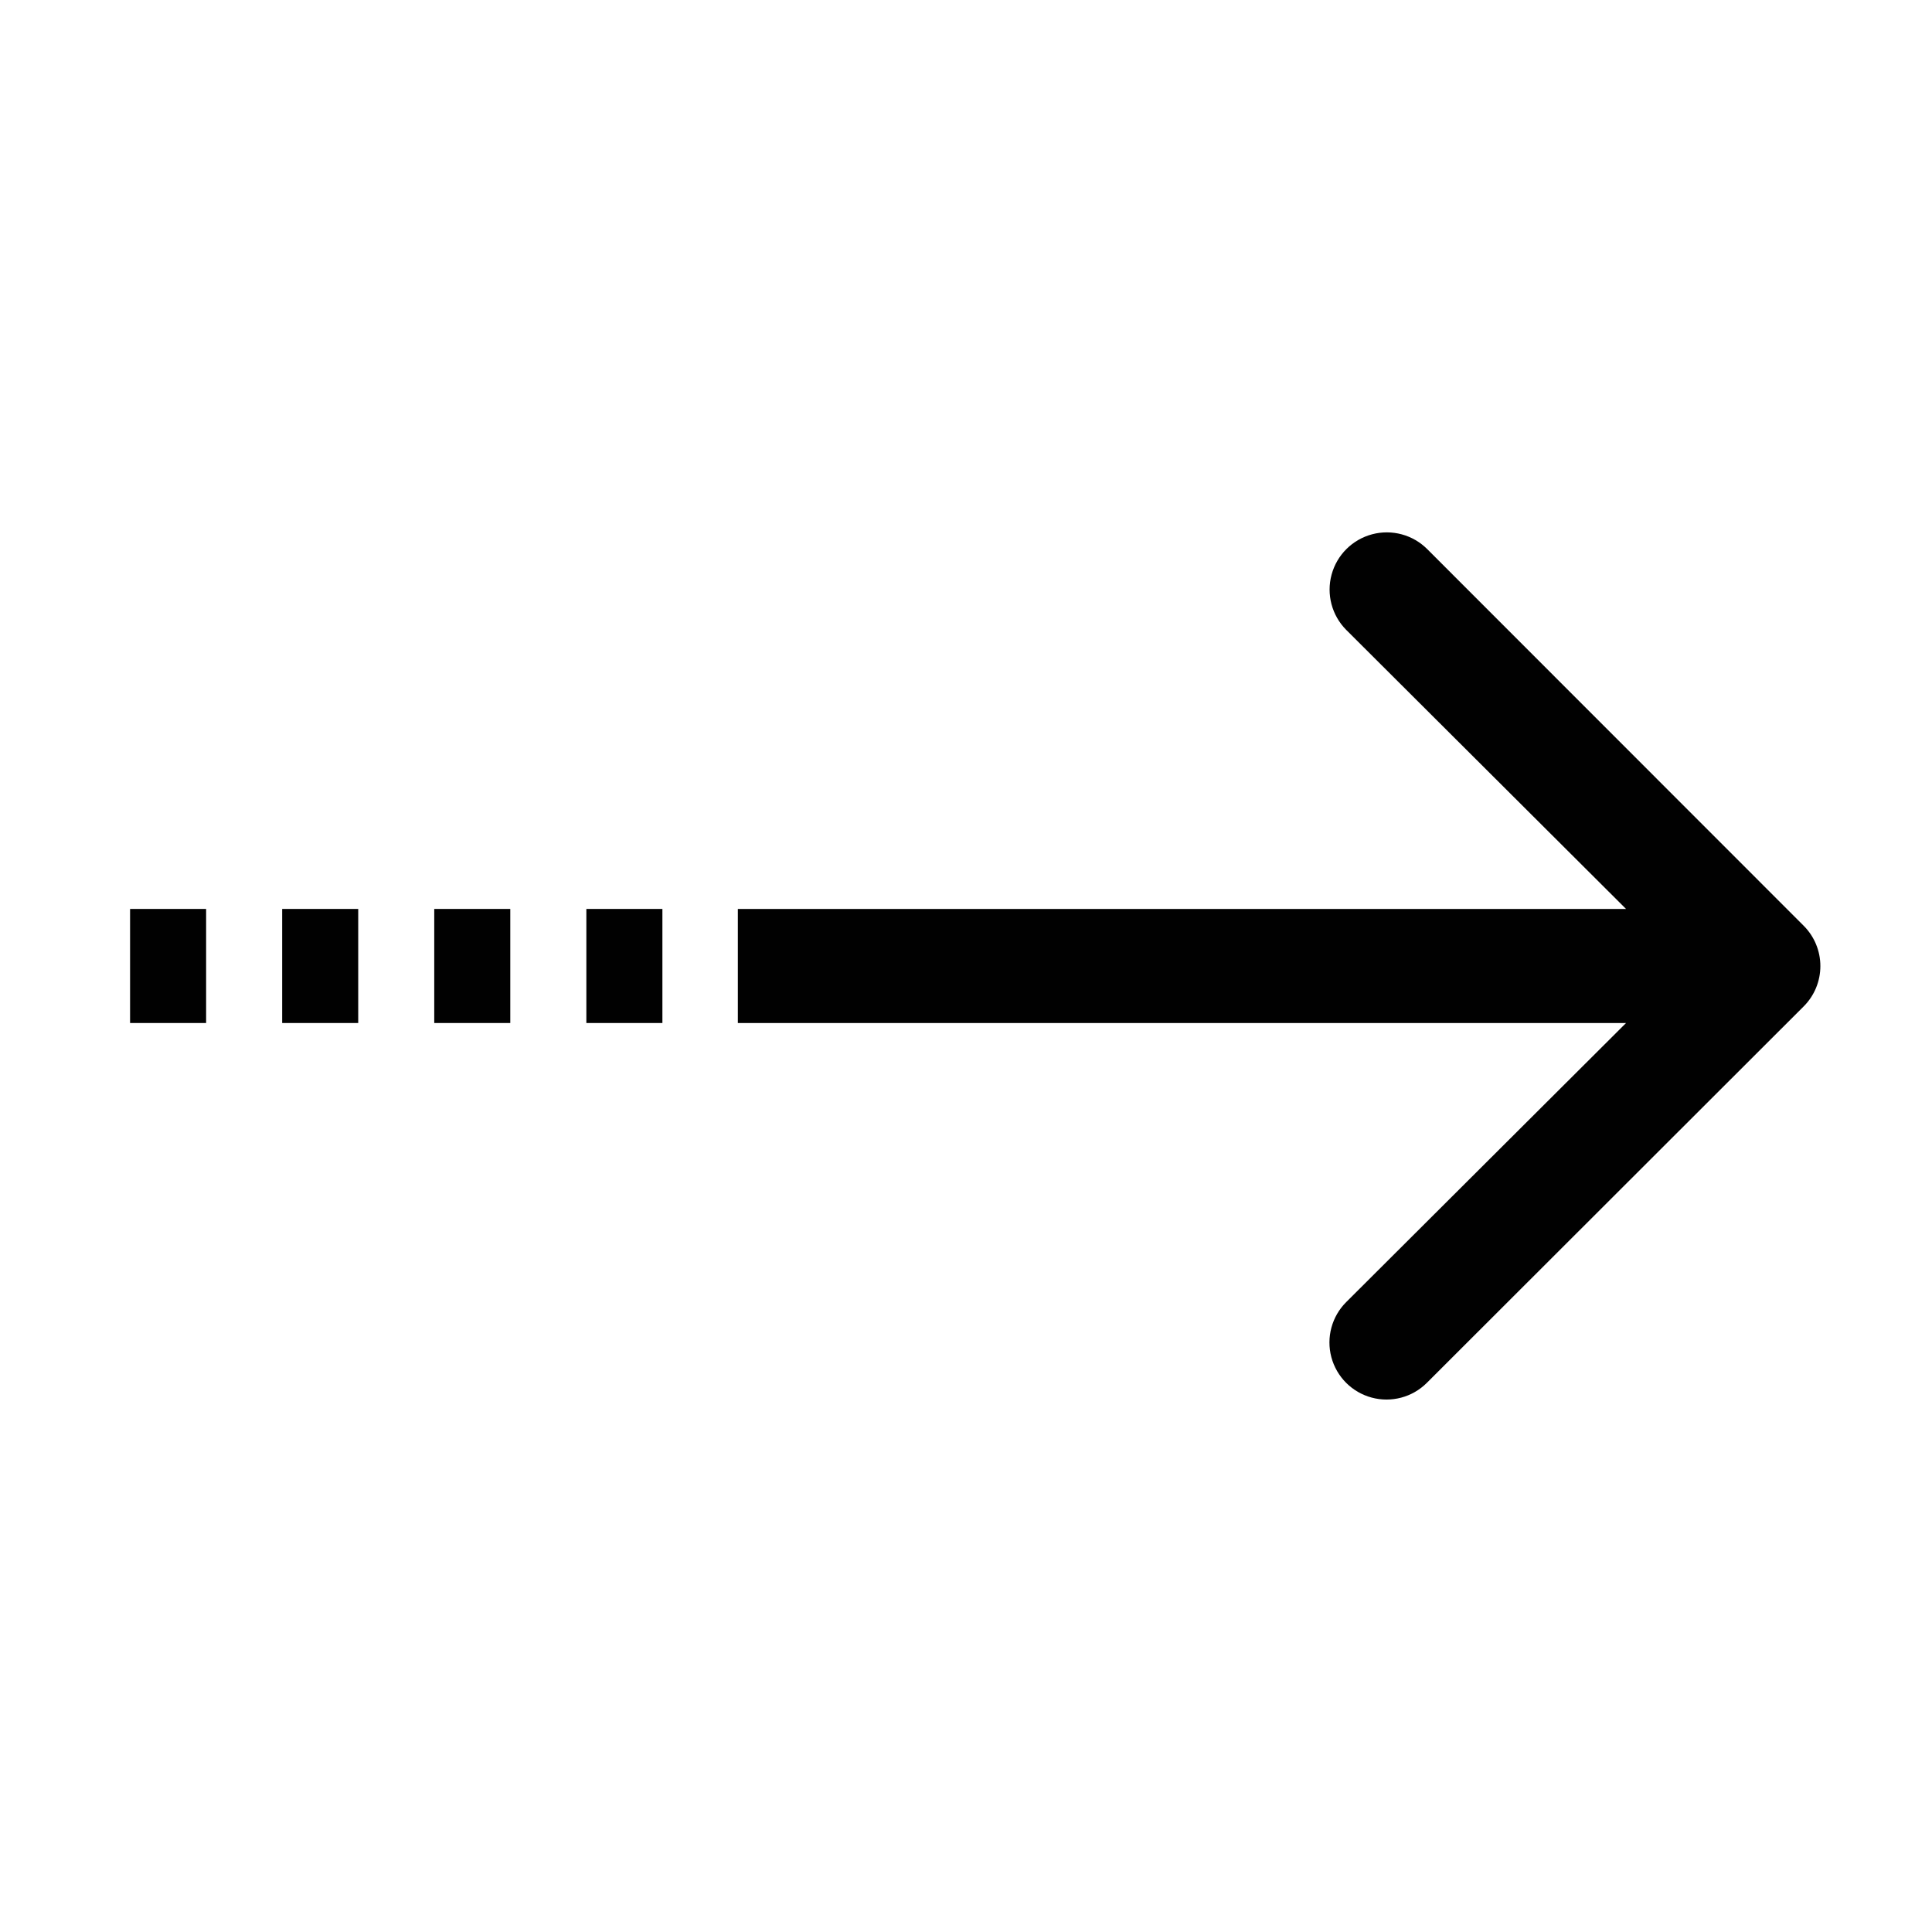
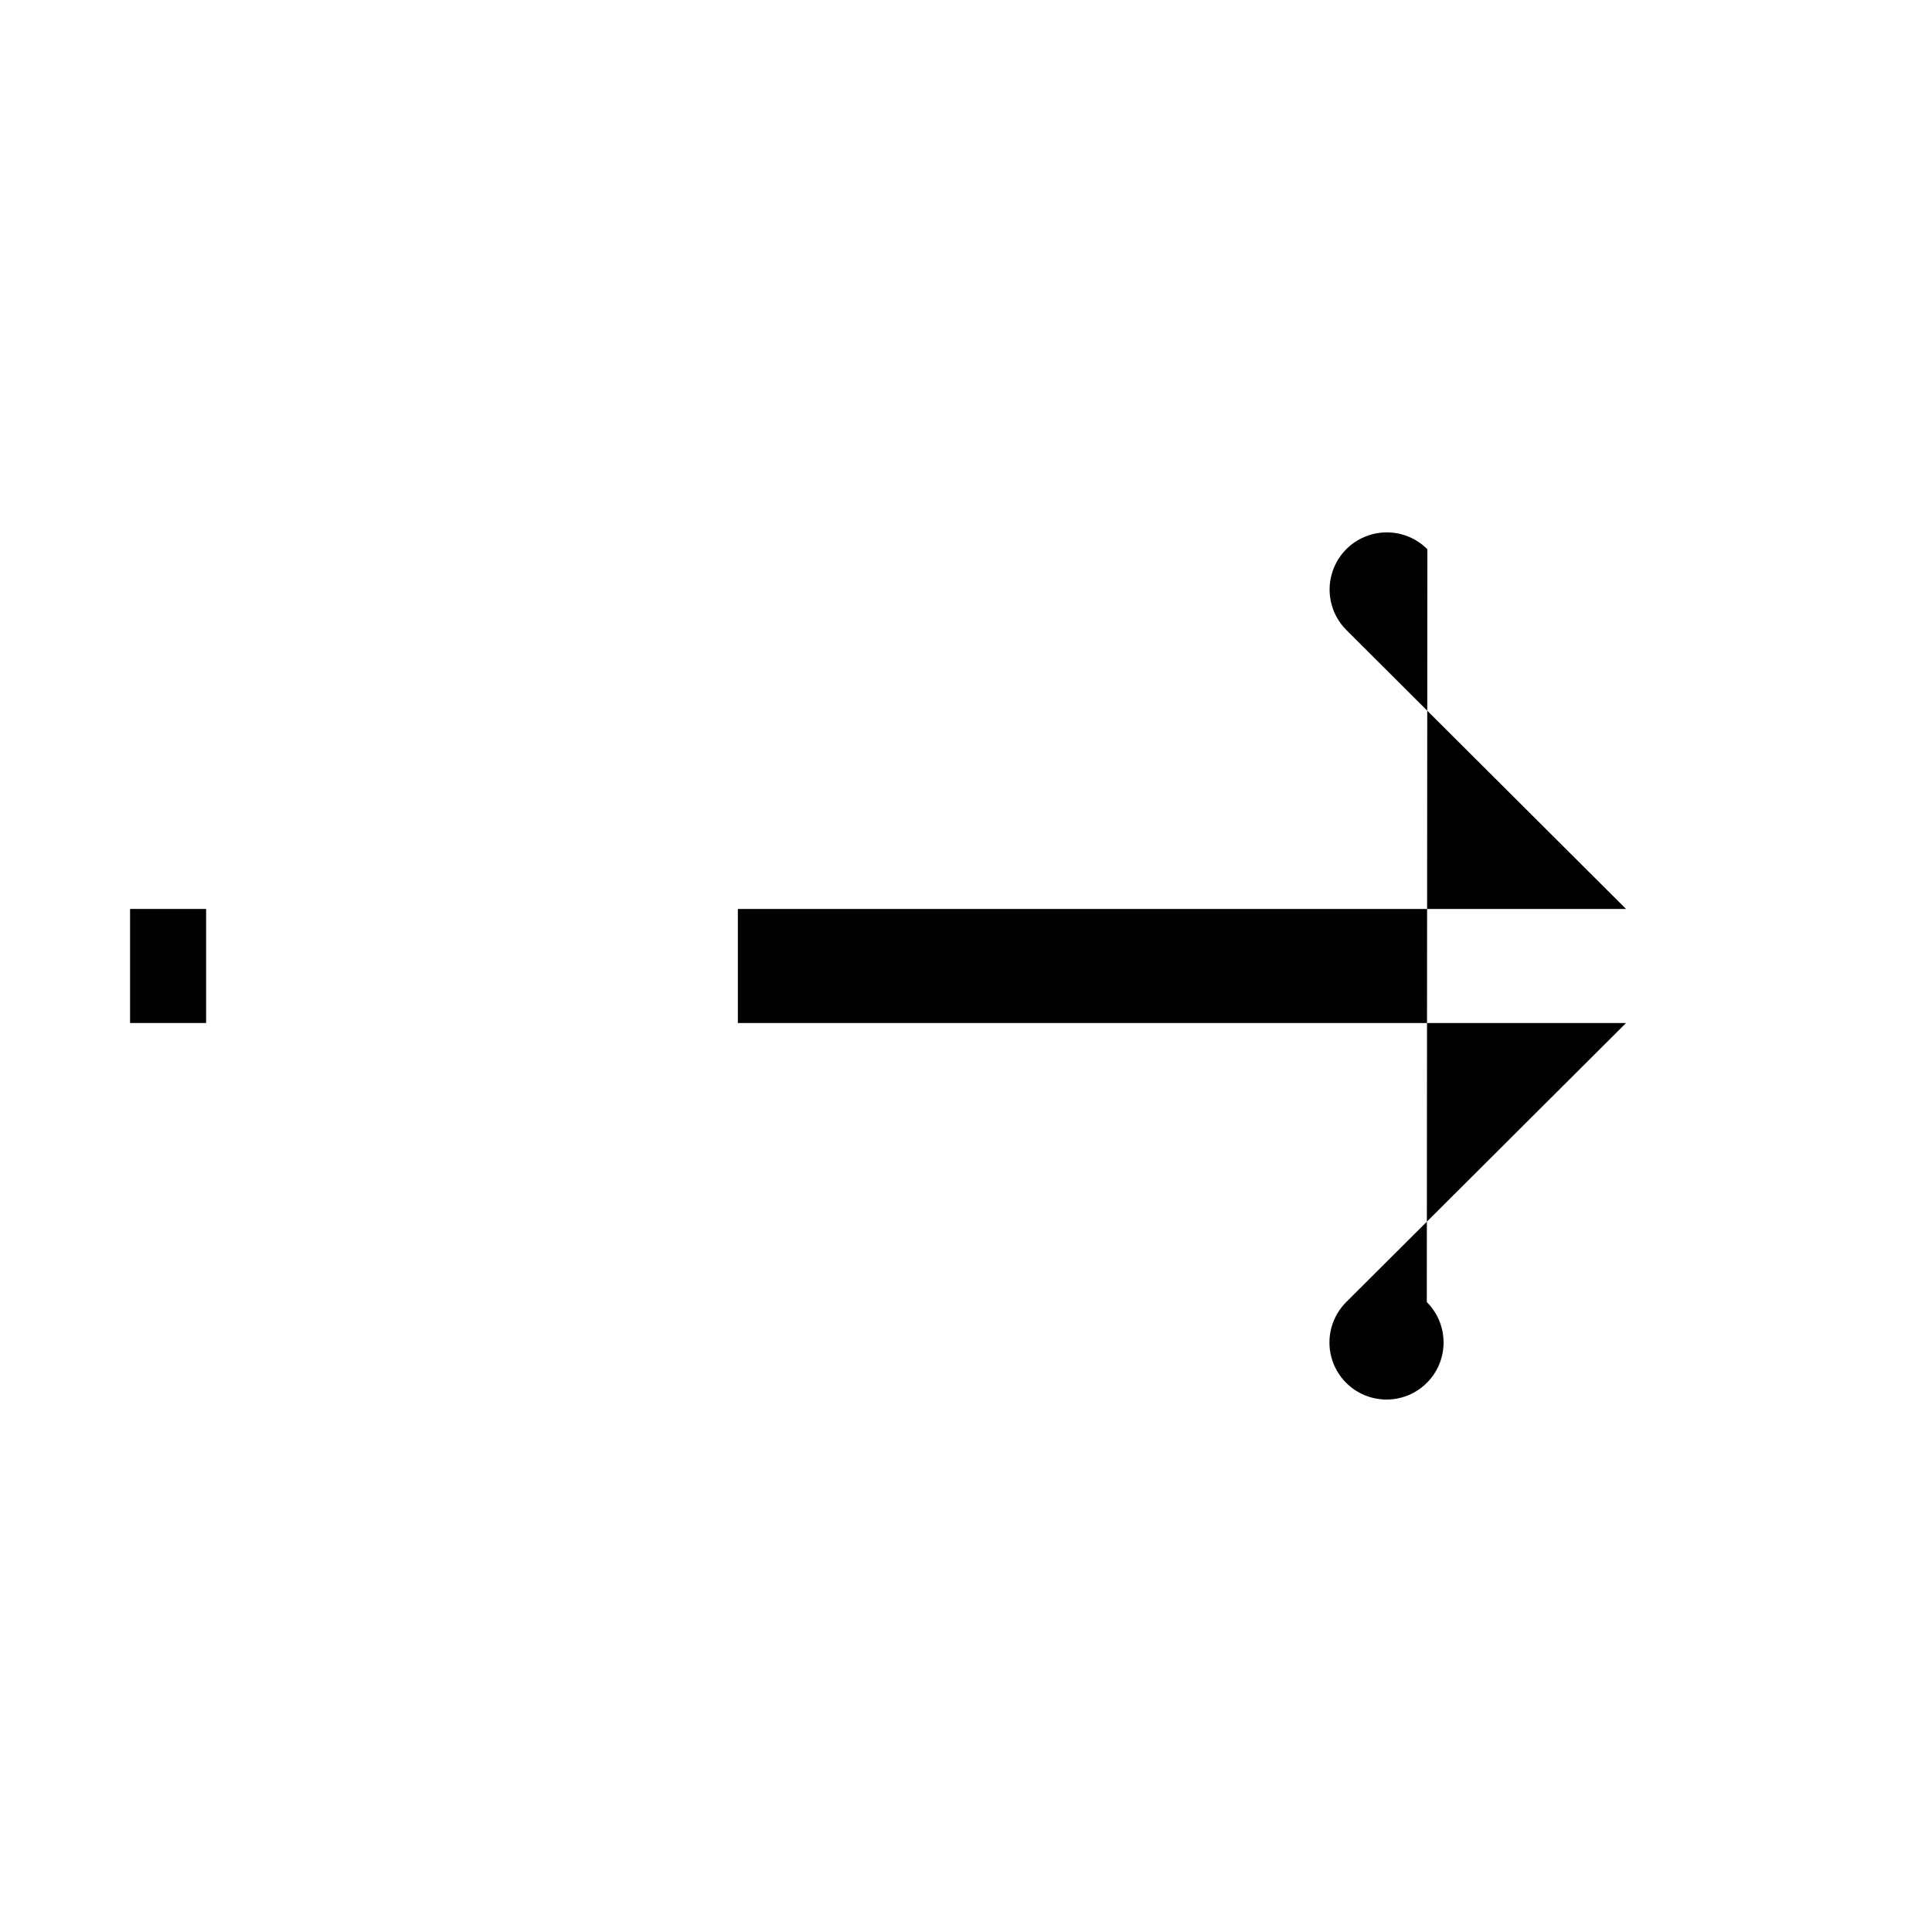
<svg xmlns="http://www.w3.org/2000/svg" width="800px" height="800px" version="1.1" viewBox="144 144 512 512">
  <g fill="#010101">
-     <path d="m522.27 289.56c-3.816-3.844-9.391-5.356-14.629-3.973-5.234 1.383-9.336 5.453-10.754 10.68-1.422 5.227 0.055 10.812 3.871 14.656l74.16 73.957h-235.38v30.23h235.38l-74.16 73.957c-3.824 3.816-5.324 9.383-3.934 14.605 1.395 5.219 5.465 9.301 10.684 10.703 5.215 1.406 10.785-0.078 14.609-3.894l99.855-99.754c2.848-2.836 4.445-6.688 4.445-10.707 0-4.016-1.598-7.871-4.445-10.707z" />
+     <path d="m522.27 289.56c-3.816-3.844-9.391-5.356-14.629-3.973-5.234 1.383-9.336 5.453-10.754 10.68-1.422 5.227 0.055 10.812 3.871 14.656l74.16 73.957h-235.38v30.23h235.38l-74.16 73.957c-3.824 3.816-5.324 9.383-3.934 14.605 1.395 5.219 5.465 9.301 10.684 10.703 5.215 1.406 10.785-0.078 14.609-3.894c2.848-2.836 4.445-6.688 4.445-10.707 0-4.016-1.598-7.871-4.445-10.707z" />
    <path d="m178.47 384.88h20.152v30.23h-20.152z" />
-     <path d="m299.39 384.88h20.152v30.23h-20.152z" />
-     <path d="m259.08 384.88h20.152v30.23h-20.152z" />
-     <path d="m218.78 384.88h20.152v30.23h-20.152z" />
  </g>
</svg>